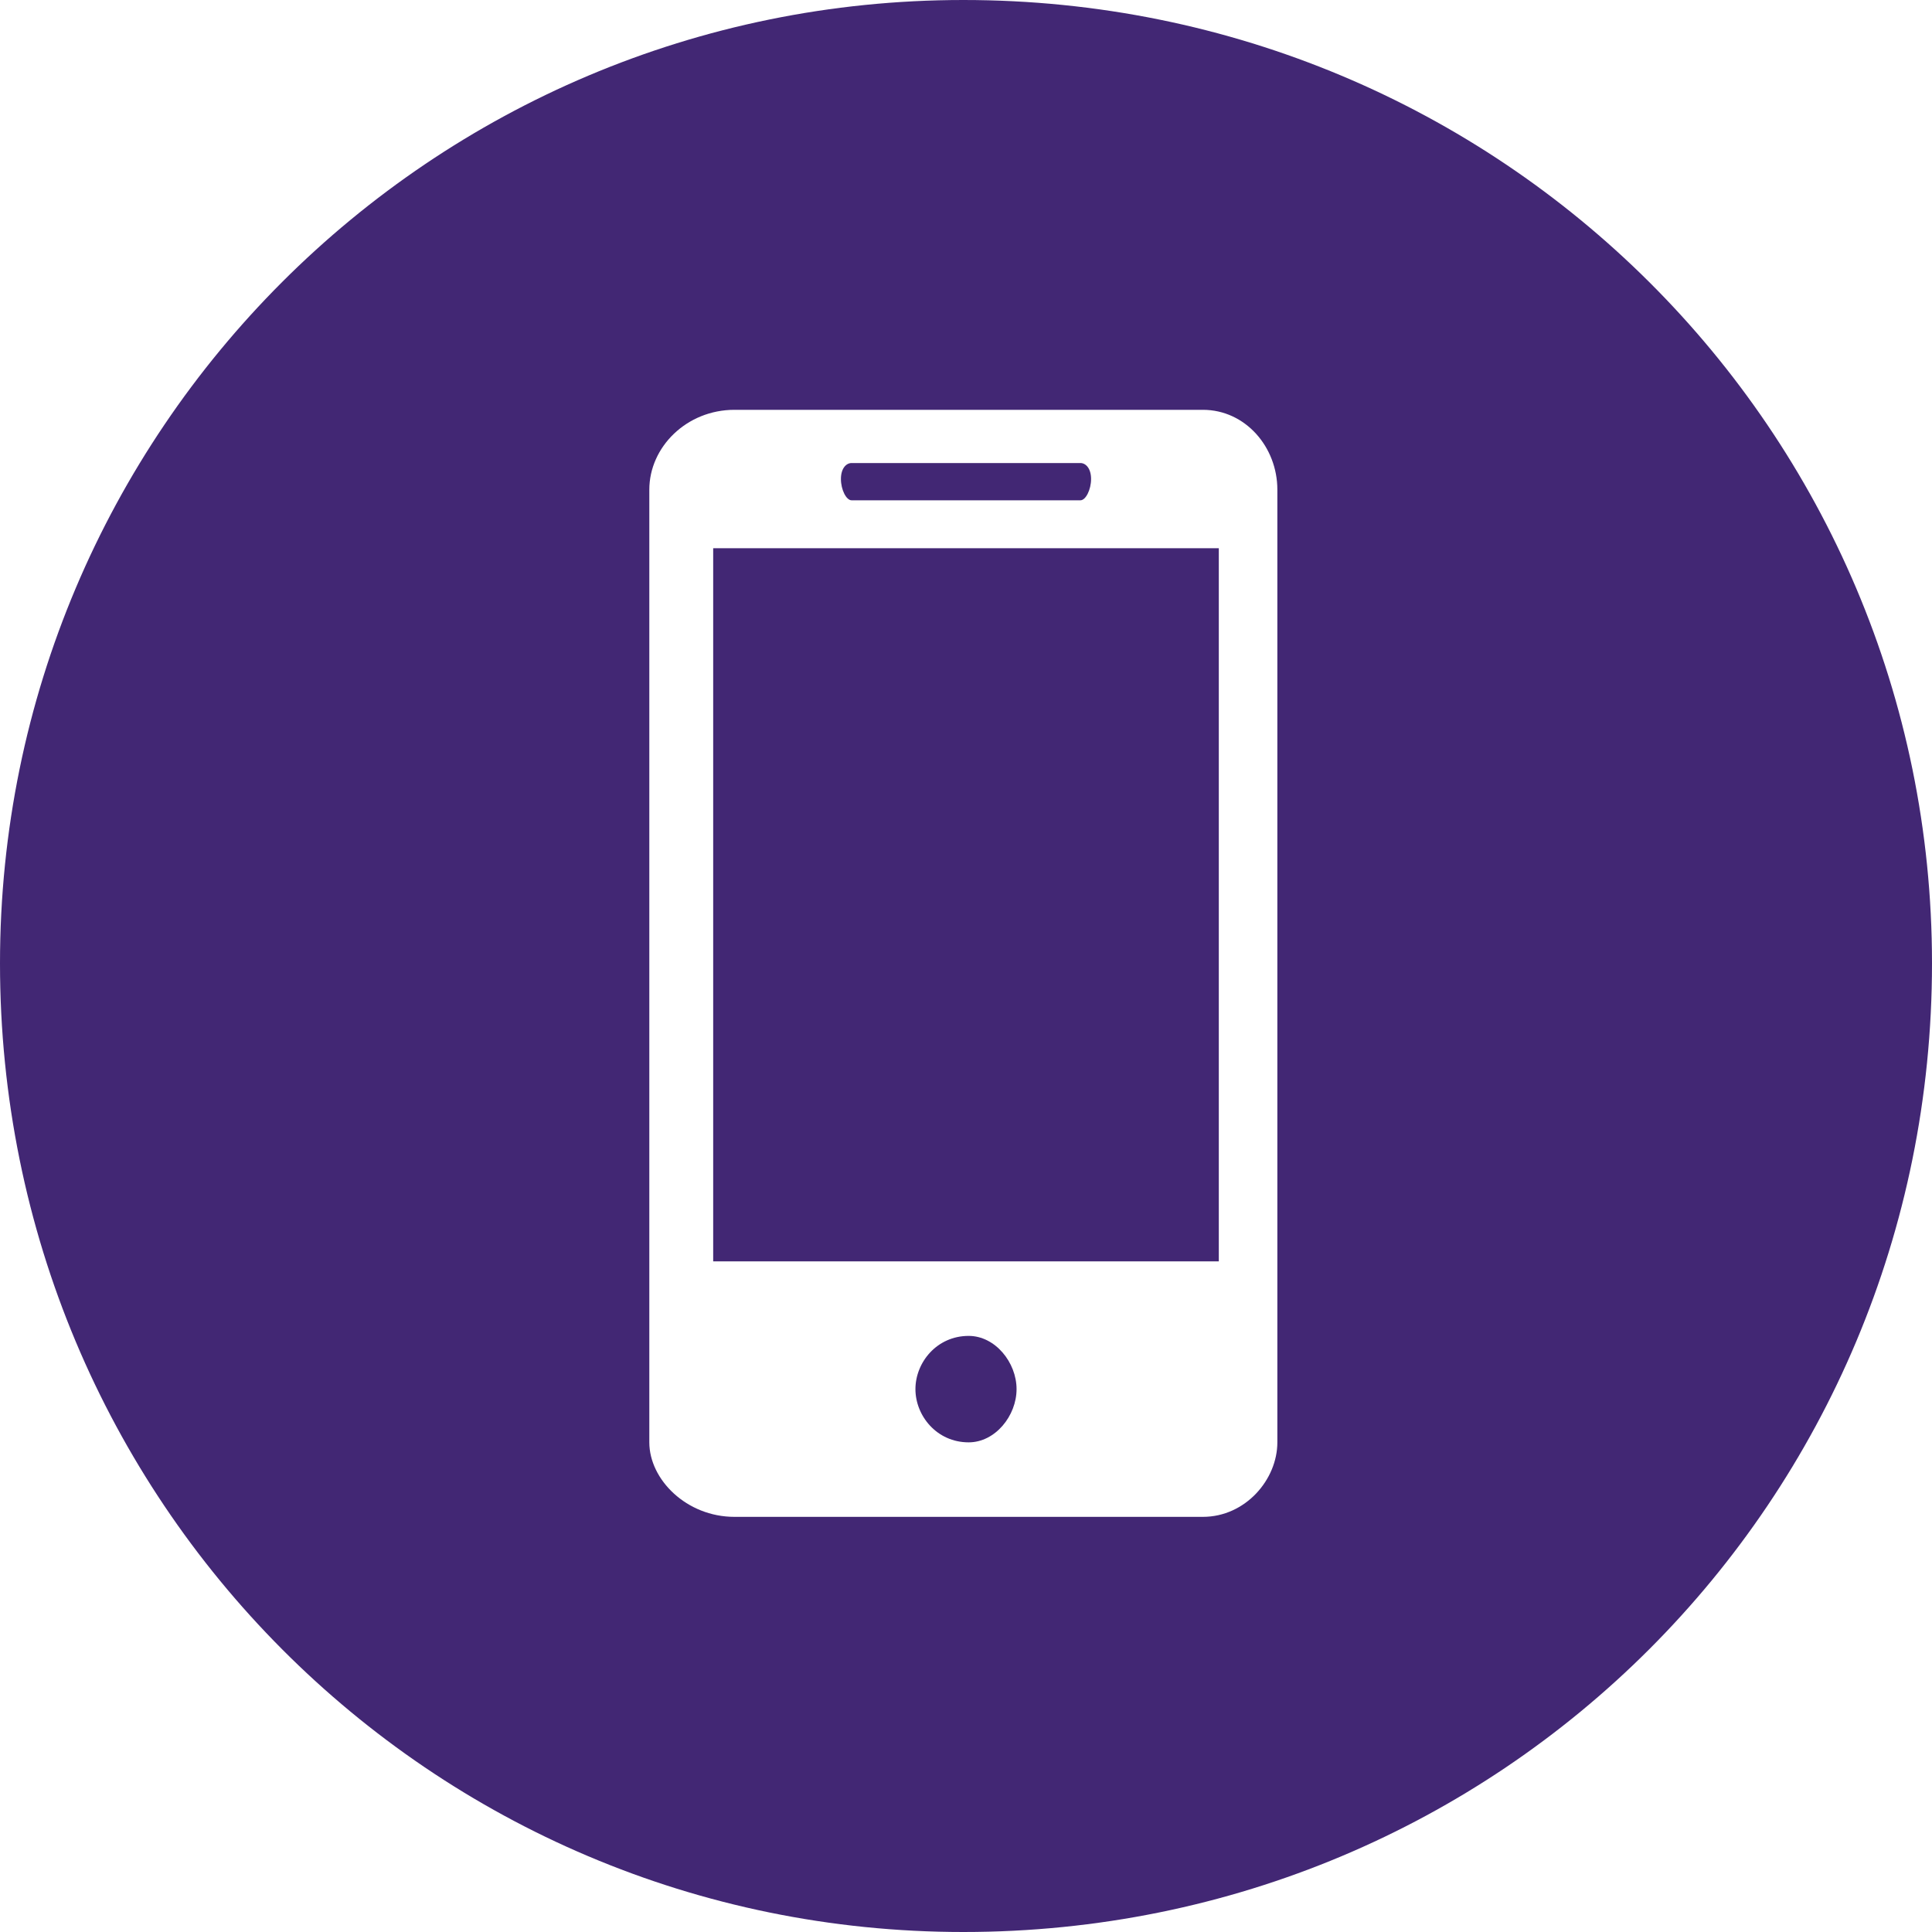
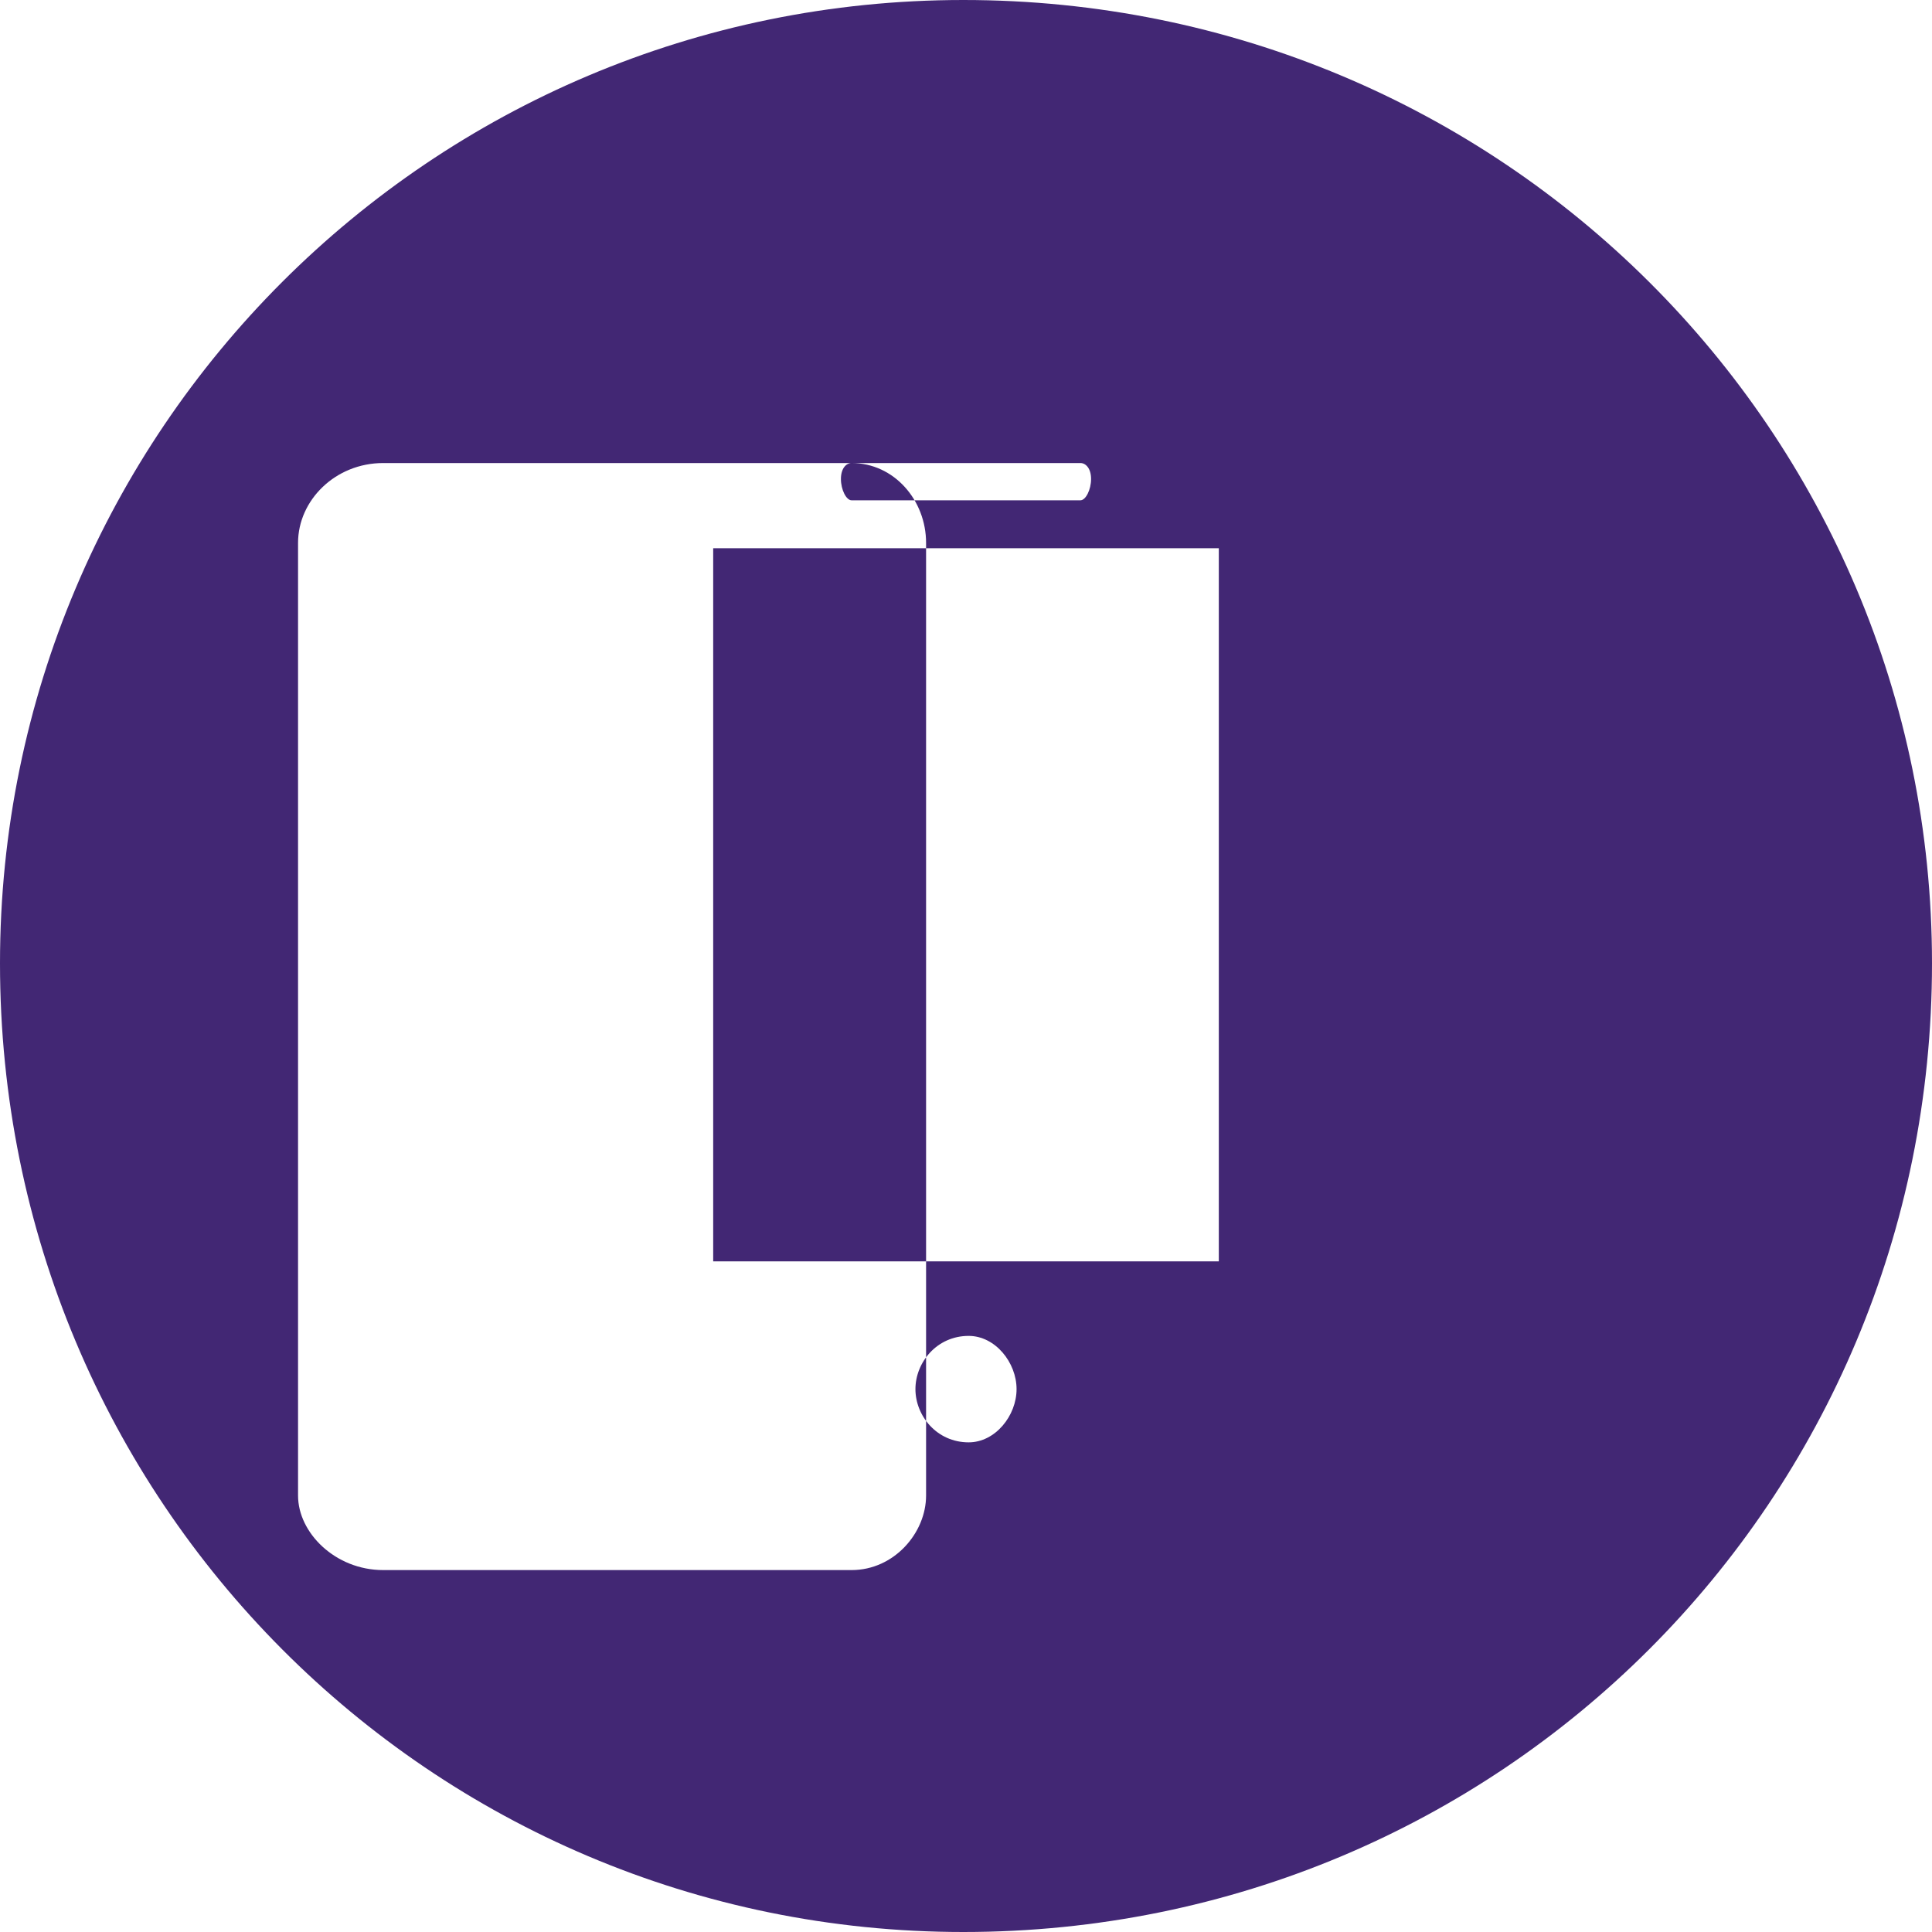
<svg xmlns="http://www.w3.org/2000/svg" xml:space="preserve" width="30px" height="30px" version="1.1" style="shape-rendering:geometricPrecision; text-rendering:geometricPrecision; image-rendering:optimizeQuality; fill-rule:evenodd; clip-rule:evenodd" viewBox="0 0 3.63 3.63">
  <defs>
    <style type="text/css">
   
    .fil0 {fill:#422774}
   
  </style>
  </defs>
  <g id="Capa_x0020_1">
-     <path class="fil0" d="M1.81 0c-1,0 -1.81,0.81 -1.81,1.81 0,1.01 0.81,1.82 1.81,1.82 1.01,0 1.82,-0.81 1.82,-1.82 0,-1 -0.81,-1.81 -1.82,-1.81zm0.48 2.37l0 0zm0 0l-0.95 0 0 -1.34 0.95 0 0 1.34zm-0.47 0.34c-0.06,0 -0.1,-0.05 -0.1,-0.1 0,-0.05 0.04,-0.1 0.1,-0.1 0.05,0 0.09,0.05 0.09,0.1 0,0.05 -0.04,0.1 -0.09,0.1zm-0.22 -1.84l0.43 0c0.01,0 0.02,0.01 0.02,0.03 0,0.02 -0.01,0.04 -0.02,0.04l-0.43 0c-0.01,0 -0.02,-0.02 -0.02,-0.04 0,-0.02 0.01,-0.03 0.02,-0.03zm0.66 -0.1l-0.88 0c-0.09,0 -0.16,0.07 -0.16,0.15l0 1.79c0,0.07 0.07,0.14 0.16,0.14l0.88 0c0.08,0 0.14,-0.07 0.14,-0.14l0 -1.79c0,-0.08 -0.06,-0.15 -0.14,-0.15z" />
+     <path class="fil0" d="M1.81 0c-1,0 -1.81,0.81 -1.81,1.81 0,1.01 0.81,1.82 1.81,1.82 1.01,0 1.82,-0.81 1.82,-1.82 0,-1 -0.81,-1.81 -1.82,-1.81zm0.48 2.37l0 0zm0 0l-0.95 0 0 -1.34 0.95 0 0 1.34zm-0.47 0.34c-0.06,0 -0.1,-0.05 -0.1,-0.1 0,-0.05 0.04,-0.1 0.1,-0.1 0.05,0 0.09,0.05 0.09,0.1 0,0.05 -0.04,0.1 -0.09,0.1zm-0.22 -1.84l0.43 0c0.01,0 0.02,0.01 0.02,0.03 0,0.02 -0.01,0.04 -0.02,0.04l-0.43 0c-0.01,0 -0.02,-0.02 -0.02,-0.04 0,-0.02 0.01,-0.03 0.02,-0.03zl-0.88 0c-0.09,0 -0.16,0.07 -0.16,0.15l0 1.79c0,0.07 0.07,0.14 0.16,0.14l0.88 0c0.08,0 0.14,-0.07 0.14,-0.14l0 -1.79c0,-0.08 -0.06,-0.15 -0.14,-0.15z" />
  </g>
</svg>